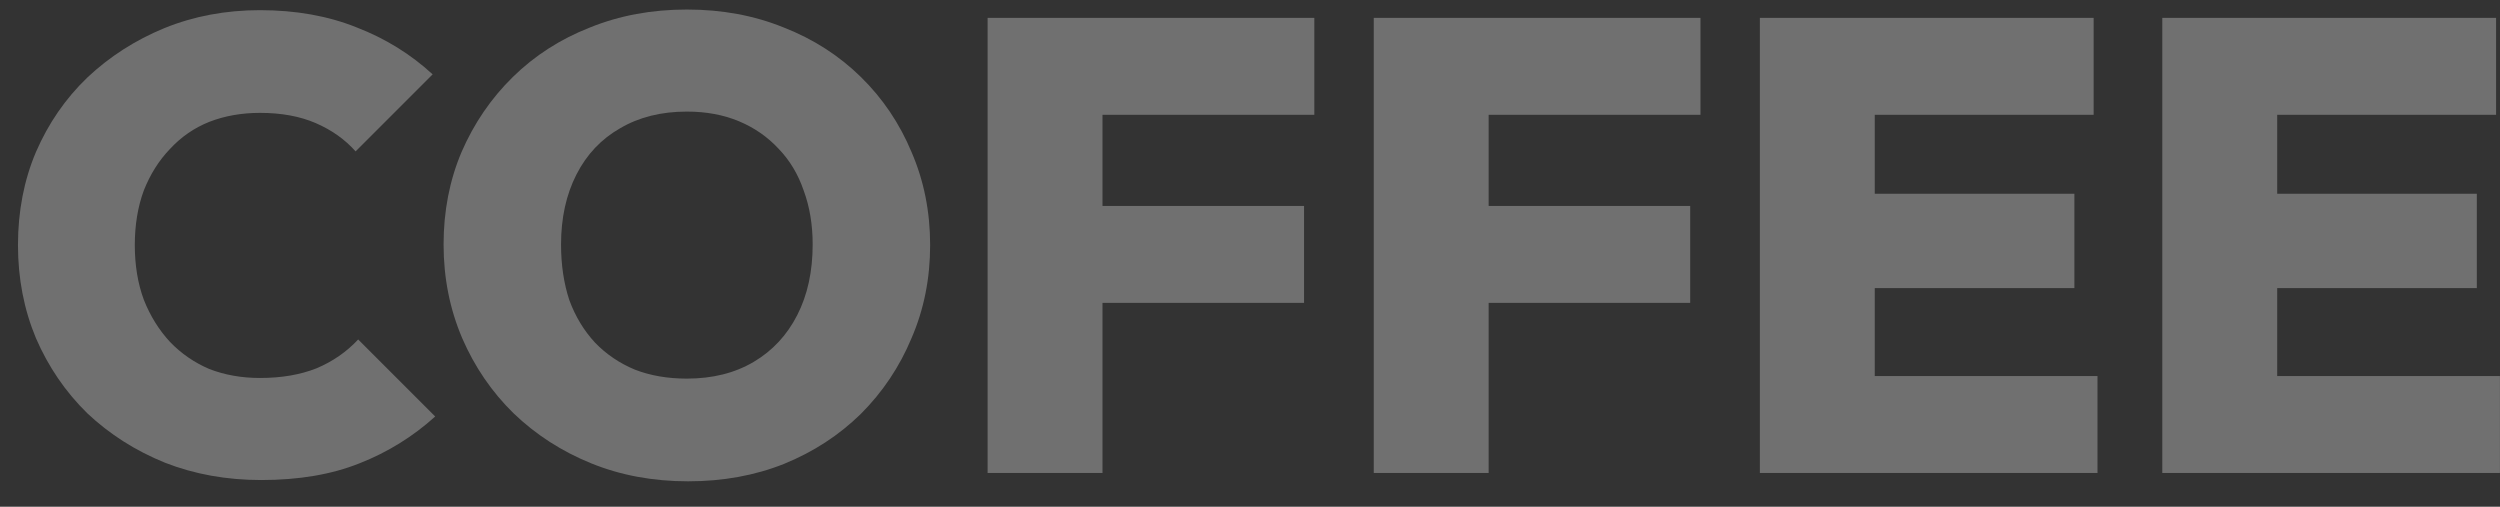
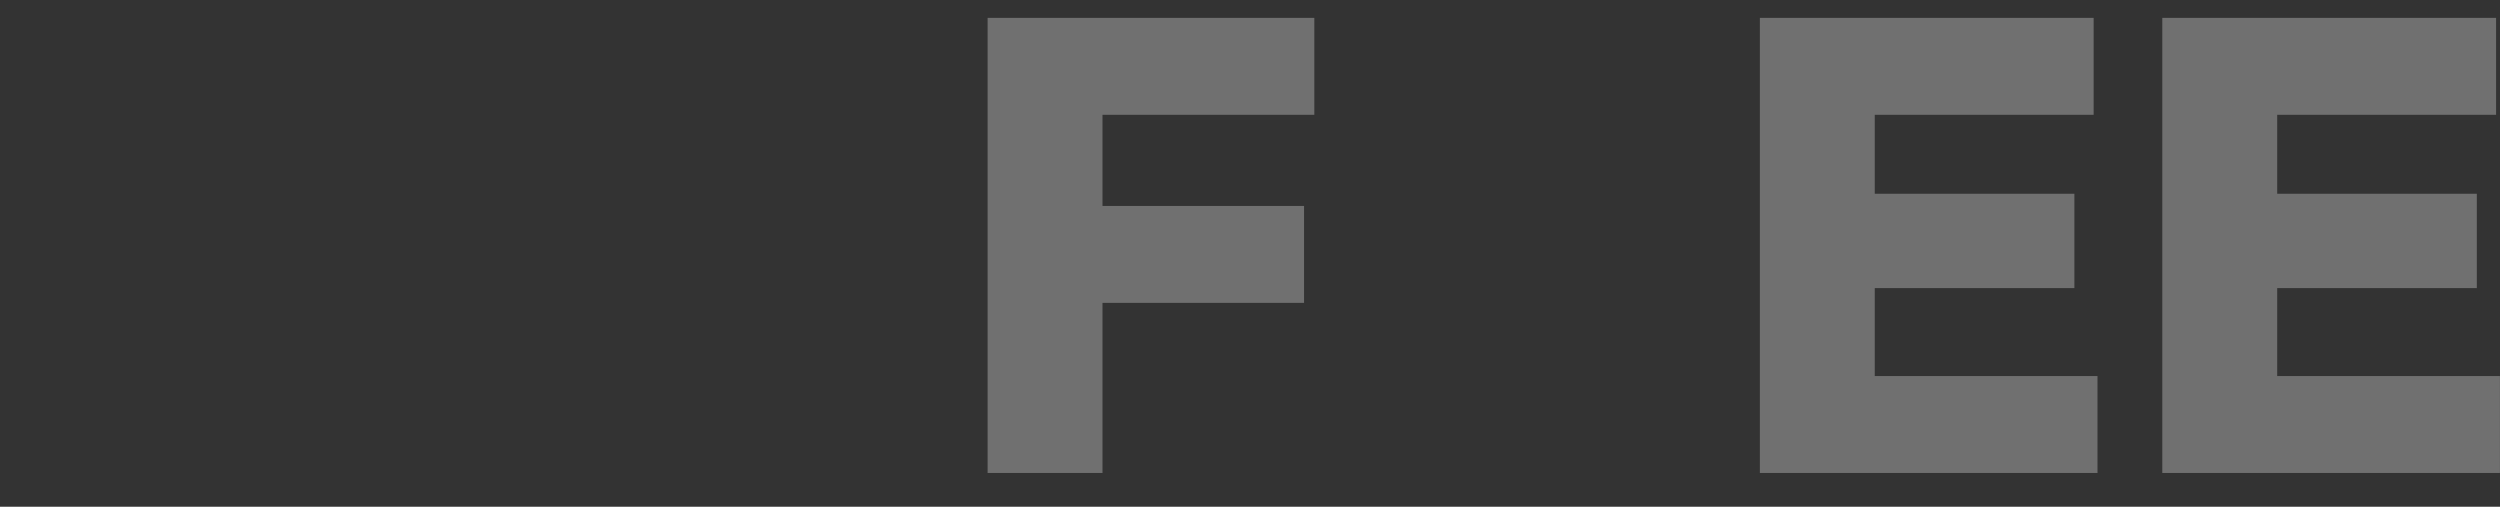
<svg xmlns="http://www.w3.org/2000/svg" fill="none" viewBox="0 0 74 15" height="15" width="74">
  <rect x="0" y="0" width="74" height="15" fill="#333333" stroke="none" />
  <path fill="#FDFDFD" d="M64.004 14V0.529H67.405V14H64.004ZM66.702 14V11.131H73.998V14H66.702ZM66.702 8.528V5.735H73.314V8.528H66.702ZM66.702 3.398V0.529H73.884V3.398H66.702Z" opacity="0.3" />
  <path fill="#FDFDFD" d="M52.092 14V0.529H55.493V14H52.092ZM54.79 14V11.131H62.086V14H54.79ZM54.79 8.528V5.735H61.402V8.528H54.79ZM54.79 3.398V0.529H61.972V3.398H54.79Z" opacity="0.3" />
-   <path fill="#FDFDFD" d="M40.663 14V0.529H44.064V14H40.663ZM43.361 8.965V6.096H50.03V8.965H43.361ZM43.361 3.398V0.529H50.334V3.398H43.361Z" opacity="0.3" />
-   <path fill="#FDFDFD" d="M29.233 14V0.529H32.634V14H29.233ZM31.931 8.965V6.096H38.6V8.965H31.931ZM31.931 3.398V0.529H38.904V3.398H31.931Z" opacity="0.3" />
-   <path fill="#FDFDFD" d="M20.369 14.247C19.331 14.247 18.374 14.07 17.5 13.715C16.626 13.36 15.86 12.866 15.201 12.233C14.555 11.6 14.049 10.859 13.681 10.01C13.314 9.149 13.13 8.224 13.13 7.236C13.13 6.248 13.308 5.336 13.662 4.5C14.03 3.651 14.536 2.91 15.182 2.277C15.828 1.644 16.588 1.156 17.462 0.814C18.336 0.459 19.293 0.282 20.331 0.282C21.37 0.282 22.326 0.459 23.2 0.814C24.074 1.156 24.834 1.644 25.48 2.277C26.126 2.91 26.627 3.651 26.981 4.5C27.349 5.349 27.532 6.267 27.532 7.255C27.532 8.243 27.349 9.161 26.981 10.01C26.627 10.859 26.126 11.606 25.48 12.252C24.834 12.885 24.074 13.379 23.2 13.734C22.339 14.076 21.395 14.247 20.369 14.247ZM20.331 11.207C21.091 11.207 21.75 11.042 22.307 10.713C22.865 10.384 23.295 9.921 23.599 9.326C23.903 8.731 24.055 8.034 24.055 7.236C24.055 6.653 23.967 6.121 23.789 5.64C23.625 5.159 23.378 4.747 23.048 4.405C22.719 4.05 22.326 3.778 21.87 3.588C21.414 3.398 20.901 3.303 20.331 3.303C19.571 3.303 18.913 3.468 18.355 3.797C17.798 4.114 17.367 4.57 17.063 5.165C16.759 5.76 16.607 6.451 16.607 7.236C16.607 7.844 16.69 8.395 16.854 8.889C17.032 9.37 17.285 9.788 17.614 10.143C17.944 10.485 18.336 10.751 18.792 10.941C19.248 11.118 19.761 11.207 20.331 11.207Z" opacity="0.3" />
-   <path fill="#FDFDFD" d="M7.733 14.209C6.707 14.209 5.757 14.038 4.883 13.696C4.009 13.341 3.243 12.854 2.584 12.233C1.938 11.6 1.432 10.859 1.064 10.01C0.71 9.161 0.532 8.243 0.532 7.255C0.532 6.254 0.71 5.336 1.064 4.5C1.432 3.651 1.938 2.917 2.584 2.296C3.243 1.675 4.003 1.188 4.864 0.833C5.738 0.478 6.682 0.301 7.695 0.301C8.759 0.301 9.716 0.472 10.564 0.814C11.413 1.143 12.16 1.606 12.806 2.201L10.526 4.481C10.21 4.126 9.817 3.848 9.348 3.645C8.88 3.442 8.329 3.341 7.695 3.341C7.151 3.341 6.65 3.43 6.194 3.607C5.751 3.784 5.365 4.05 5.035 4.405C4.706 4.747 4.446 5.159 4.256 5.64C4.079 6.121 3.99 6.66 3.99 7.255C3.99 7.85 4.079 8.389 4.256 8.87C4.446 9.351 4.706 9.769 5.035 10.124C5.365 10.466 5.751 10.732 6.194 10.922C6.65 11.099 7.151 11.188 7.695 11.188C8.329 11.188 8.886 11.093 9.367 10.903C9.849 10.7 10.26 10.415 10.602 10.048L12.882 12.328C12.224 12.923 11.476 13.386 10.64 13.715C9.817 14.044 8.848 14.209 7.733 14.209Z" opacity="0.3" />
+   <path fill="#FDFDFD" d="M29.233 14V0.529H32.634V14H29.233ZM31.931 8.965V6.096H38.6V8.965H31.931ZV0.529H38.904V3.398H31.931Z" opacity="0.3" />
</svg>